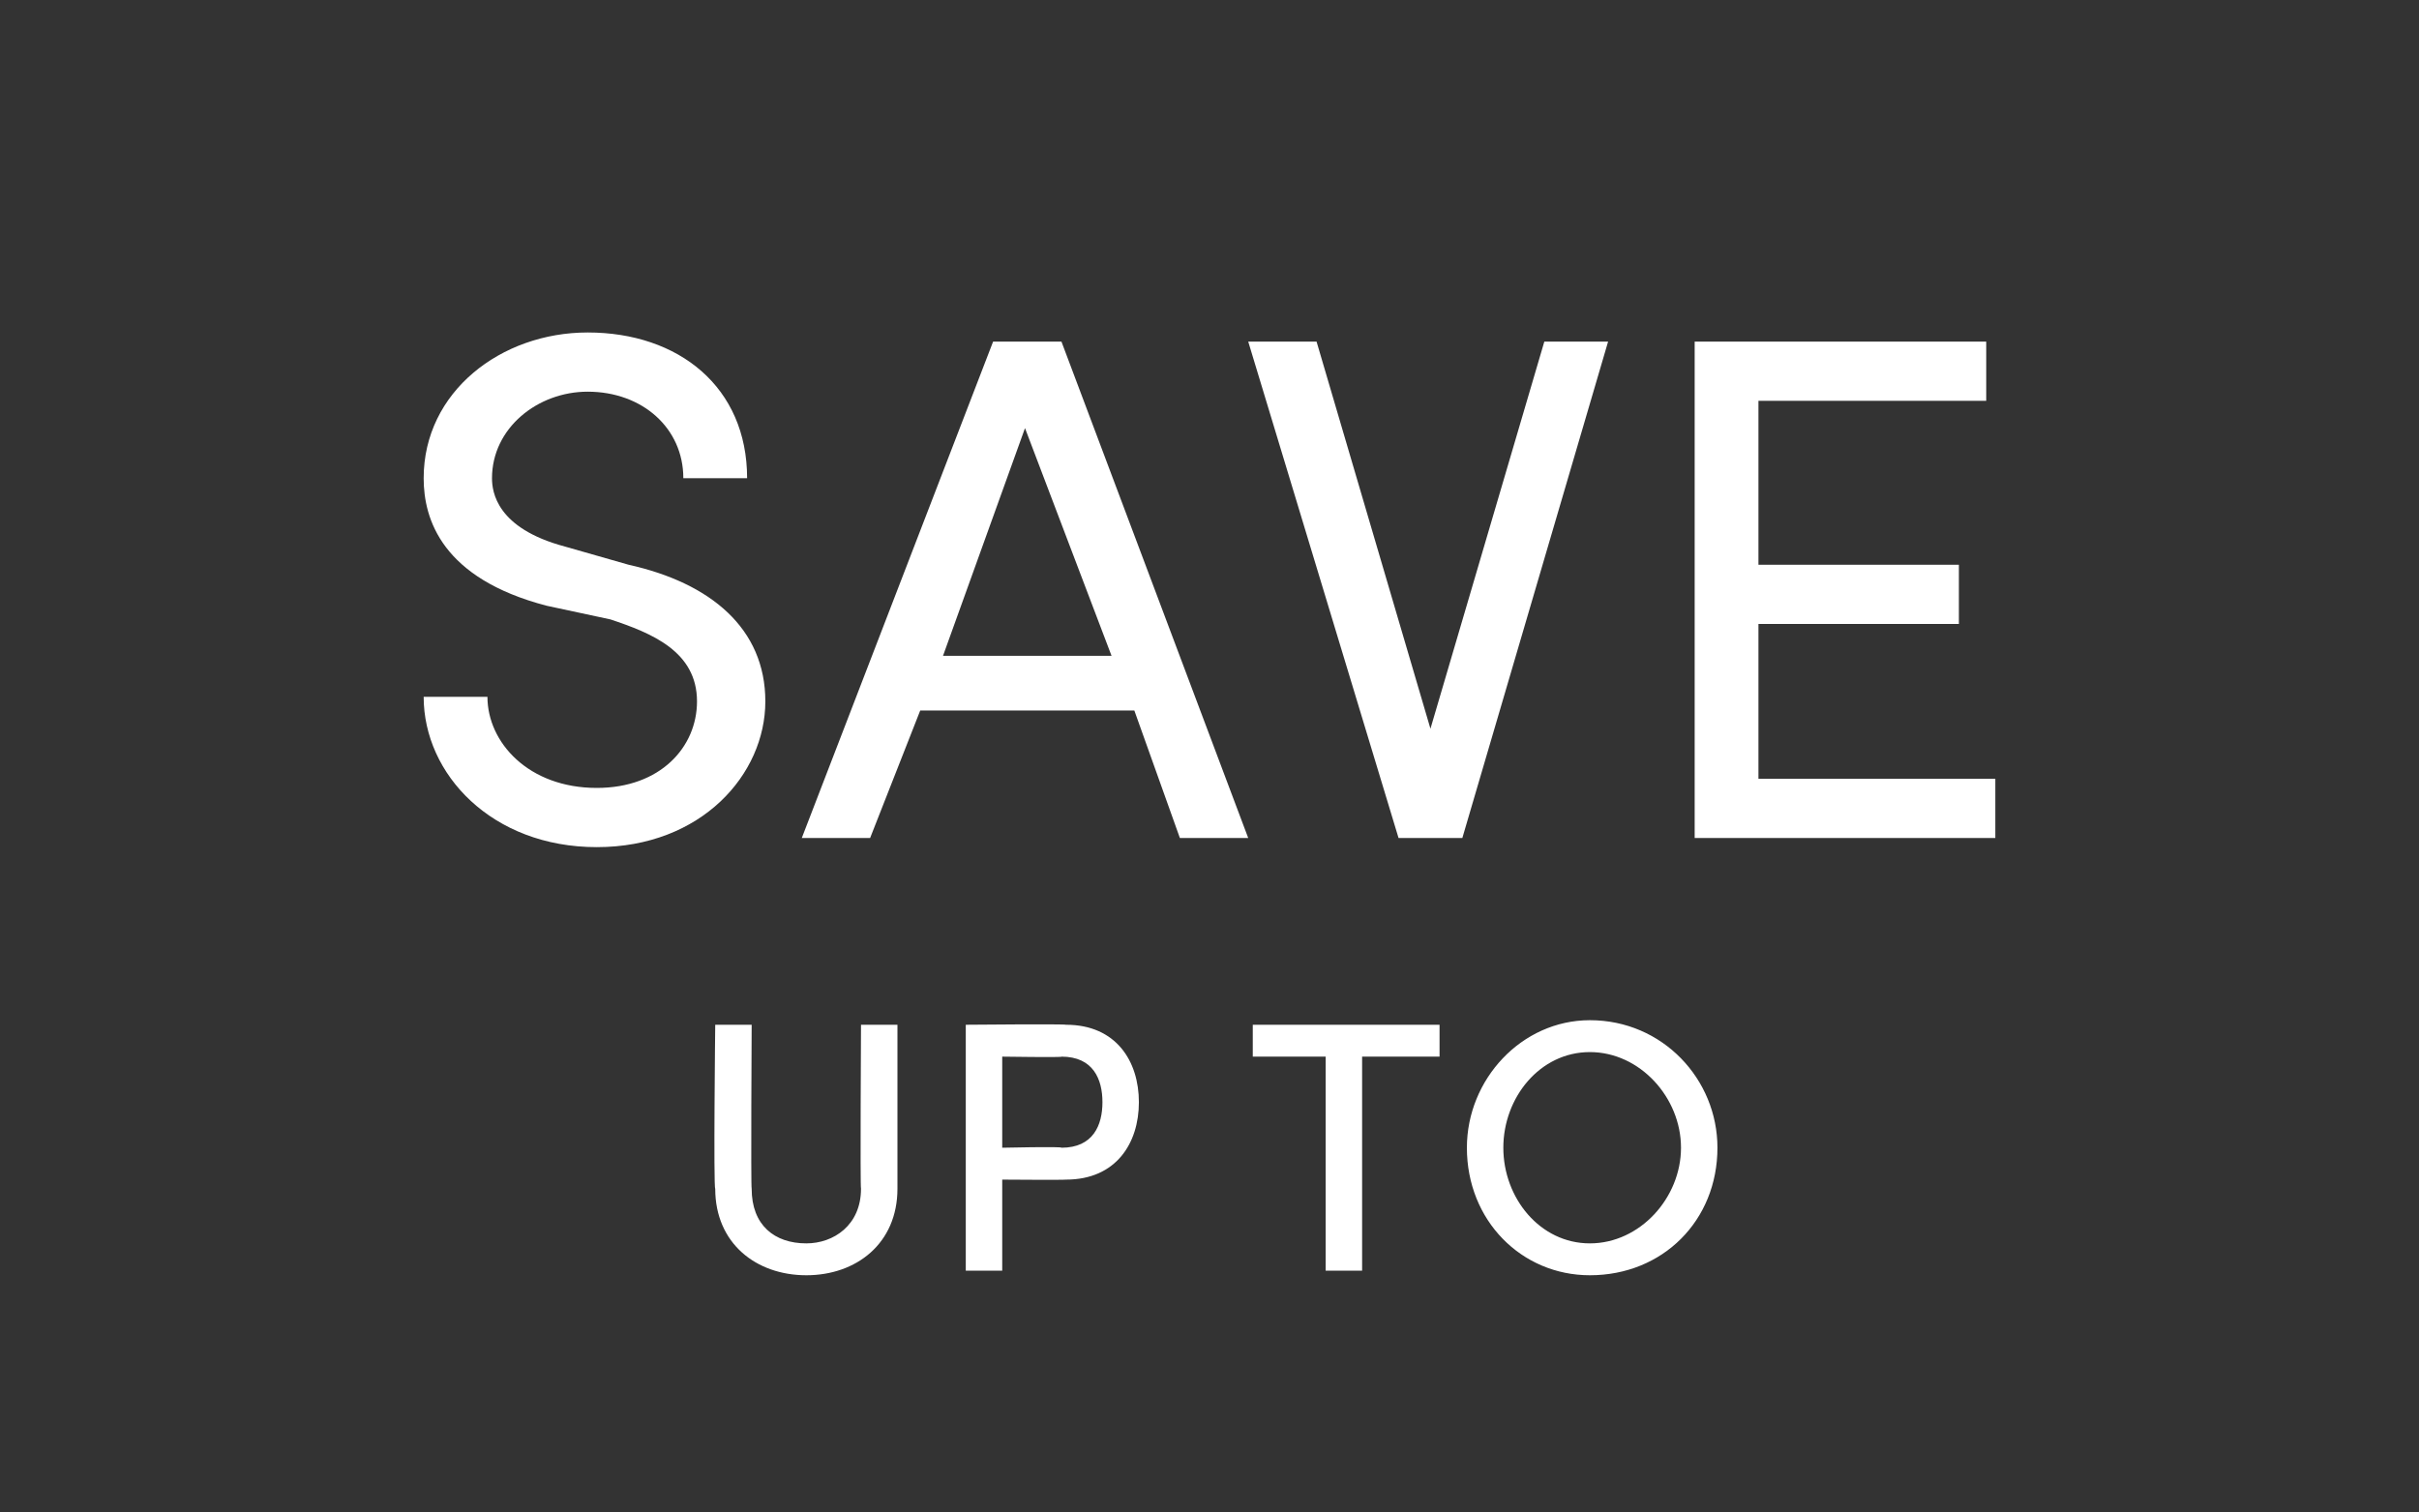
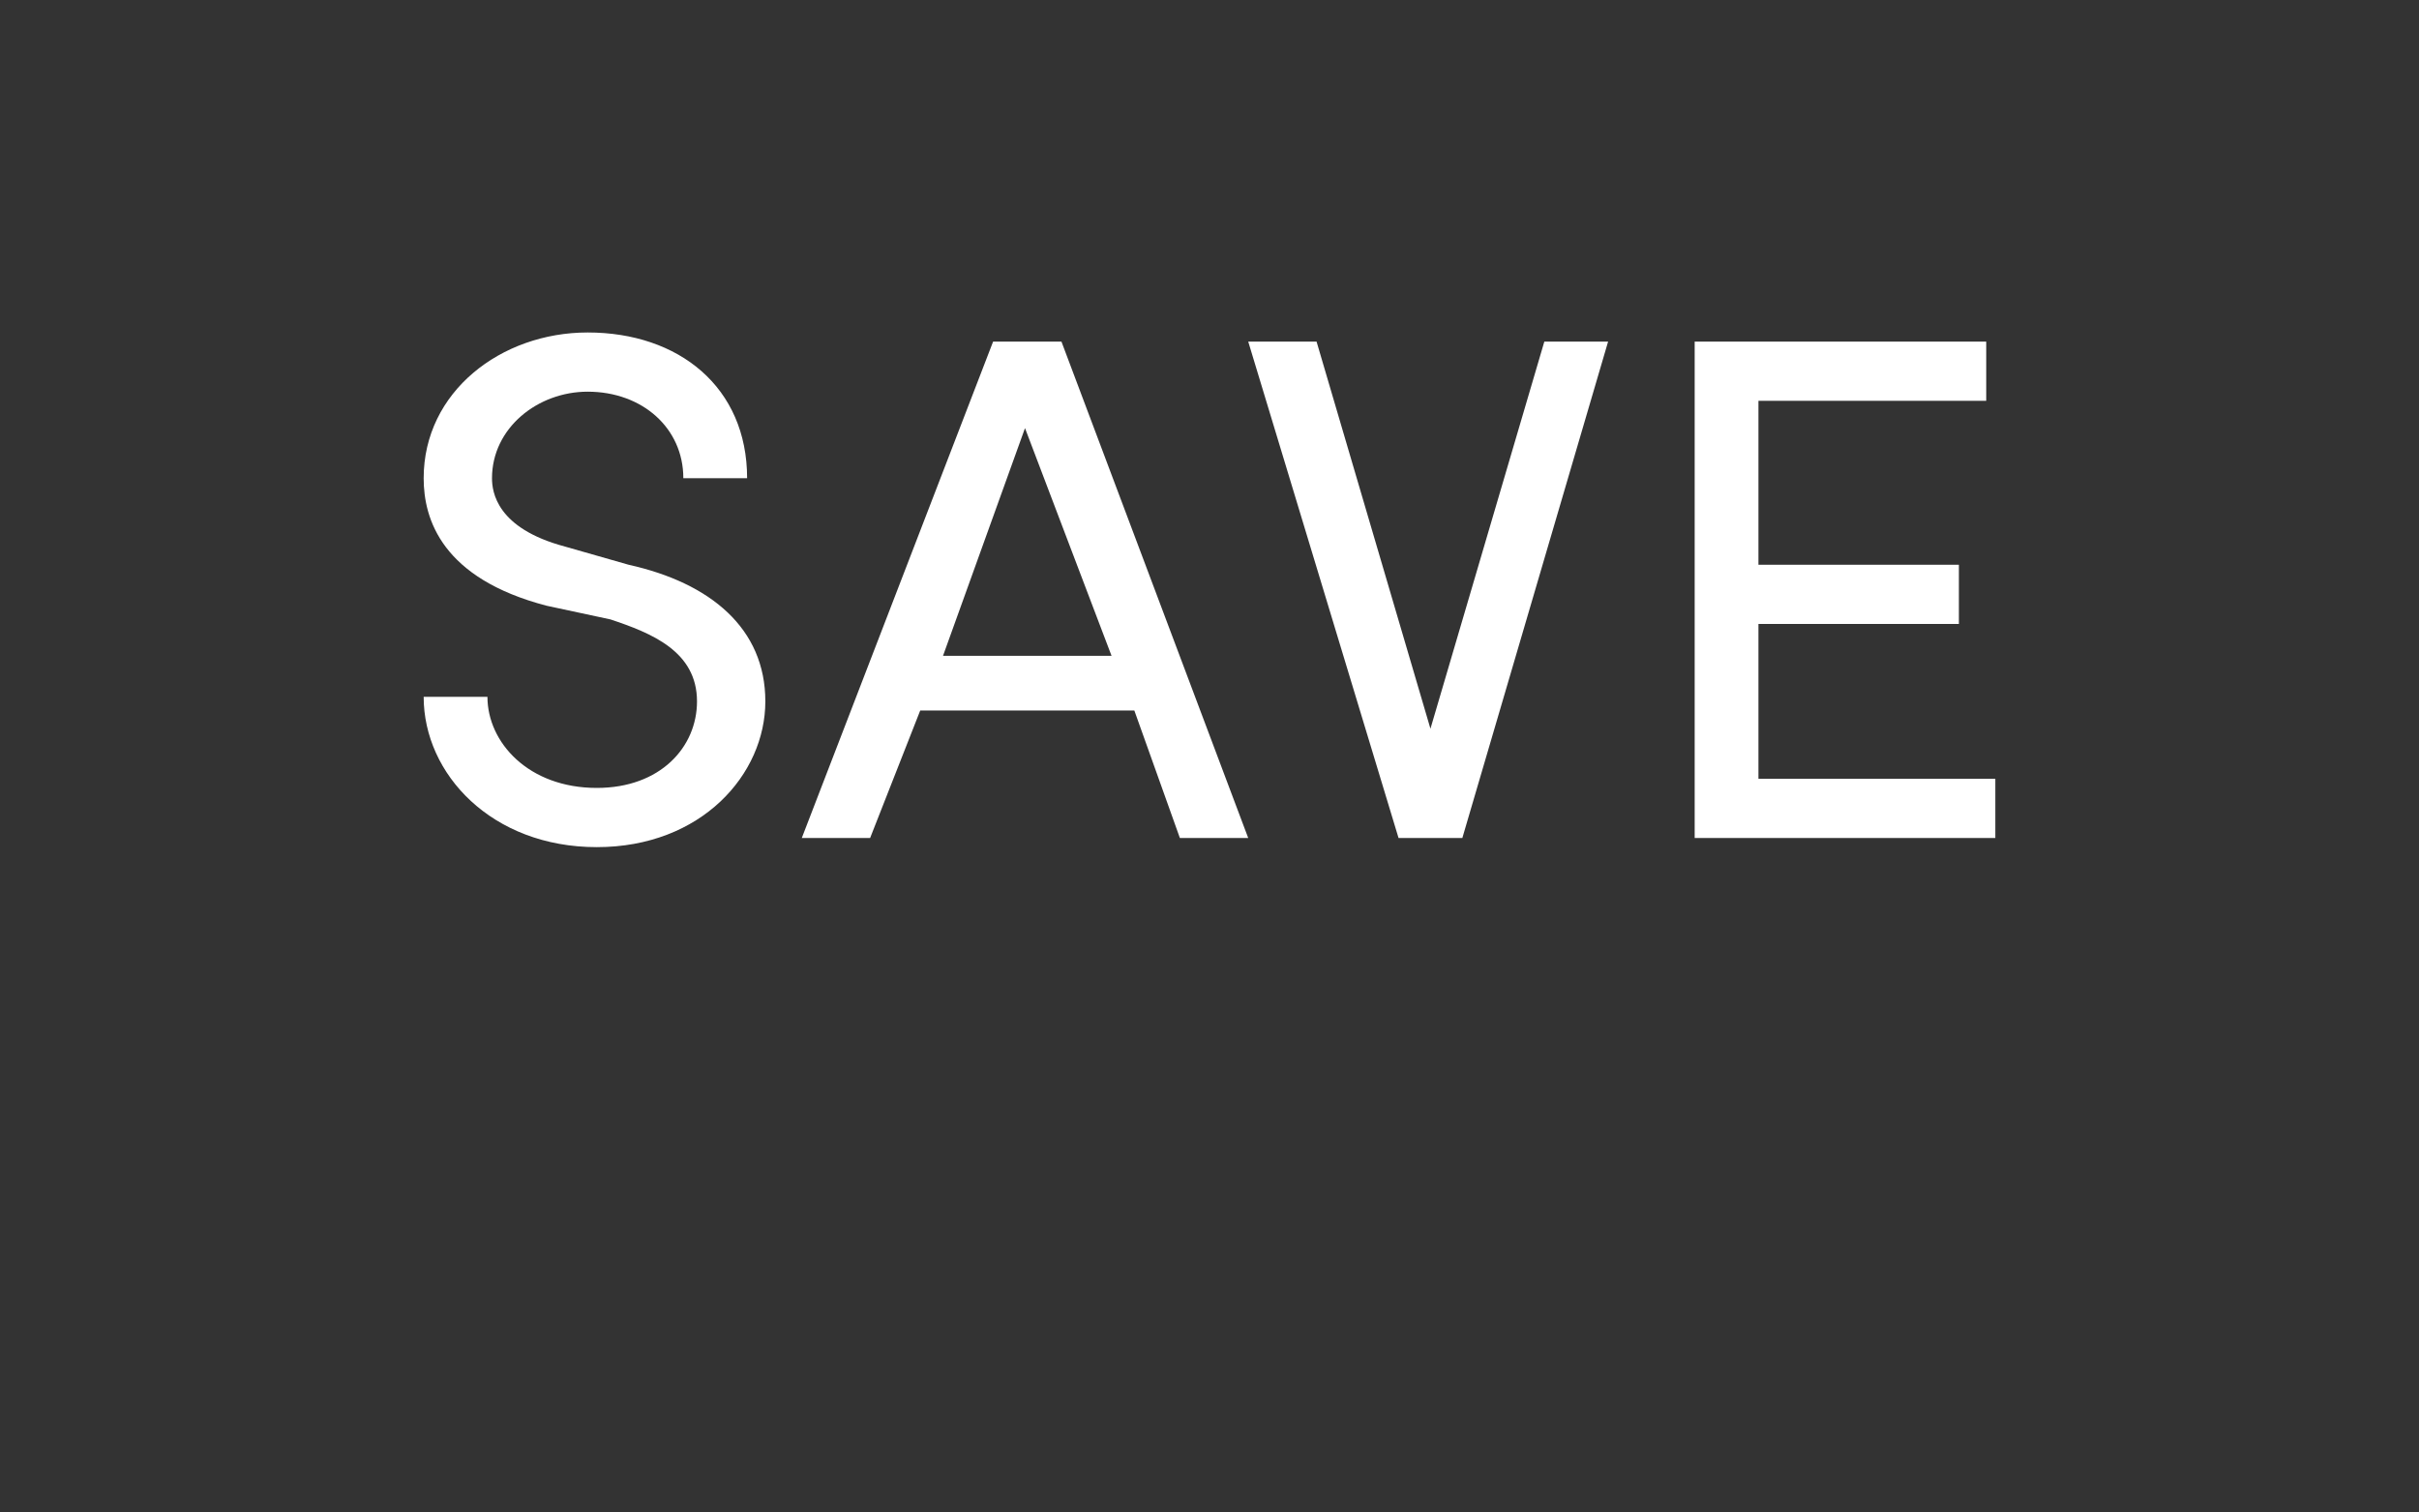
<svg xmlns="http://www.w3.org/2000/svg" version="1.1" width="53.1px" height="33.2px" viewBox="0 -7 53.1 33.2" style="top:-7px">
  <rect x="0" y="-7" width="53.1" height="33.2" fill="#333333" stroke="none" />
  <desc>save up to</desc>
  <defs />
  <g id="Polygon29381">
-     <path d="M 15.7 19.1 C 15.66 19.06 15.7 15.5 15.7 15.5 L 16.5 15.5 C 16.5 15.5 16.48 19.05 16.5 19.1 C 16.5 19.9 17 20.3 17.7 20.3 C 18.3 20.3 18.9 19.9 18.9 19.1 C 18.88 19.05 18.9 15.5 18.9 15.5 L 19.7 15.5 C 19.7 15.5 19.7 19.06 19.7 19.1 C 19.7 20.3 18.8 21 17.7 21 C 16.6 21 15.7 20.3 15.7 19.1 Z M 23.4 15.5 C 24.5 15.5 25 16.3 25 17.2 C 25 18.1 24.5 18.9 23.4 18.9 C 23.36 18.91 22 18.9 22 18.9 L 22 20.9 L 21.2 20.9 L 21.2 15.5 C 21.2 15.5 23.36 15.48 23.4 15.5 Z M 23.3 18.2 C 24 18.2 24.2 17.7 24.2 17.2 C 24.2 16.7 24 16.2 23.3 16.2 C 23.35 16.22 22 16.2 22 16.2 L 22 18.2 C 22 18.2 23.32 18.17 23.3 18.2 Z M 31.6 15.5 L 31.6 16.2 L 29.9 16.2 L 29.9 20.9 L 29.1 20.9 L 29.1 16.2 L 27.5 16.2 L 27.5 15.5 L 31.6 15.5 Z M 32.2 18.2 C 32.2 16.7 33.4 15.4 34.9 15.4 C 36.5 15.4 37.7 16.7 37.7 18.2 C 37.7 19.8 36.5 21 34.9 21 C 33.4 21 32.2 19.8 32.2 18.2 Z M 36.9 18.2 C 36.9 17.1 36 16.1 34.9 16.1 C 33.8 16.1 33 17.1 33 18.2 C 33 19.3 33.8 20.3 34.9 20.3 C 36 20.3 36.9 19.3 36.9 18.2 Z " stroke="none" fill="#fff" />
-   </g>
+     </g>
  <g id="Polygon29380">
    <path d="M 9.3 8.3 C 9.3 8.3 10.7 8.3 10.7 8.3 C 10.7 9.3 11.6 10.3 13.1 10.3 C 14.5 10.3 15.3 9.4 15.3 8.4 C 15.3 7.3 14.3 6.9 13.4 6.6 C 13.4 6.6 12 6.3 12 6.3 C 9.7 5.7 9.3 4.4 9.3 3.5 C 9.3 1.6 11 0.3 12.9 0.3 C 14.9 0.3 16.4 1.5 16.4 3.5 C 16.4 3.5 15 3.5 15 3.5 C 15 2.4 14.1 1.6 12.9 1.6 C 11.8 1.6 10.8 2.4 10.8 3.5 C 10.8 3.8 10.9 4.6 12.4 5 C 12.4 5 13.8 5.4 13.8 5.4 C 15.6 5.8 16.8 6.8 16.8 8.4 C 16.8 10 15.4 11.6 13.1 11.6 C 10.8 11.6 9.3 10 9.3 8.3 Z M 25.9 11.4 L 24.9 8.6 L 20.2 8.6 L 19.1 11.4 L 17.6 11.4 L 21.8 0.5 L 23.3 0.5 L 27.4 11.4 L 25.9 11.4 Z M 20.7 7.4 L 24.4 7.4 L 22.5 2.4 L 20.7 7.4 Z M 33.9 0.5 L 35.3 0.5 L 32.1 11.4 L 30.7 11.4 L 27.4 0.5 L 28.9 0.5 L 31.4 9 L 33.9 0.5 Z M 38.6 10.1 L 43.8 10.1 L 43.8 11.4 L 37.2 11.4 L 37.2 0.5 L 43.6 0.5 L 43.6 1.8 L 38.6 1.8 L 38.6 5.4 L 43 5.4 L 43 6.7 L 38.6 6.7 L 38.6 10.1 Z " stroke="none" fill="#fff" />
  </g>
</svg>